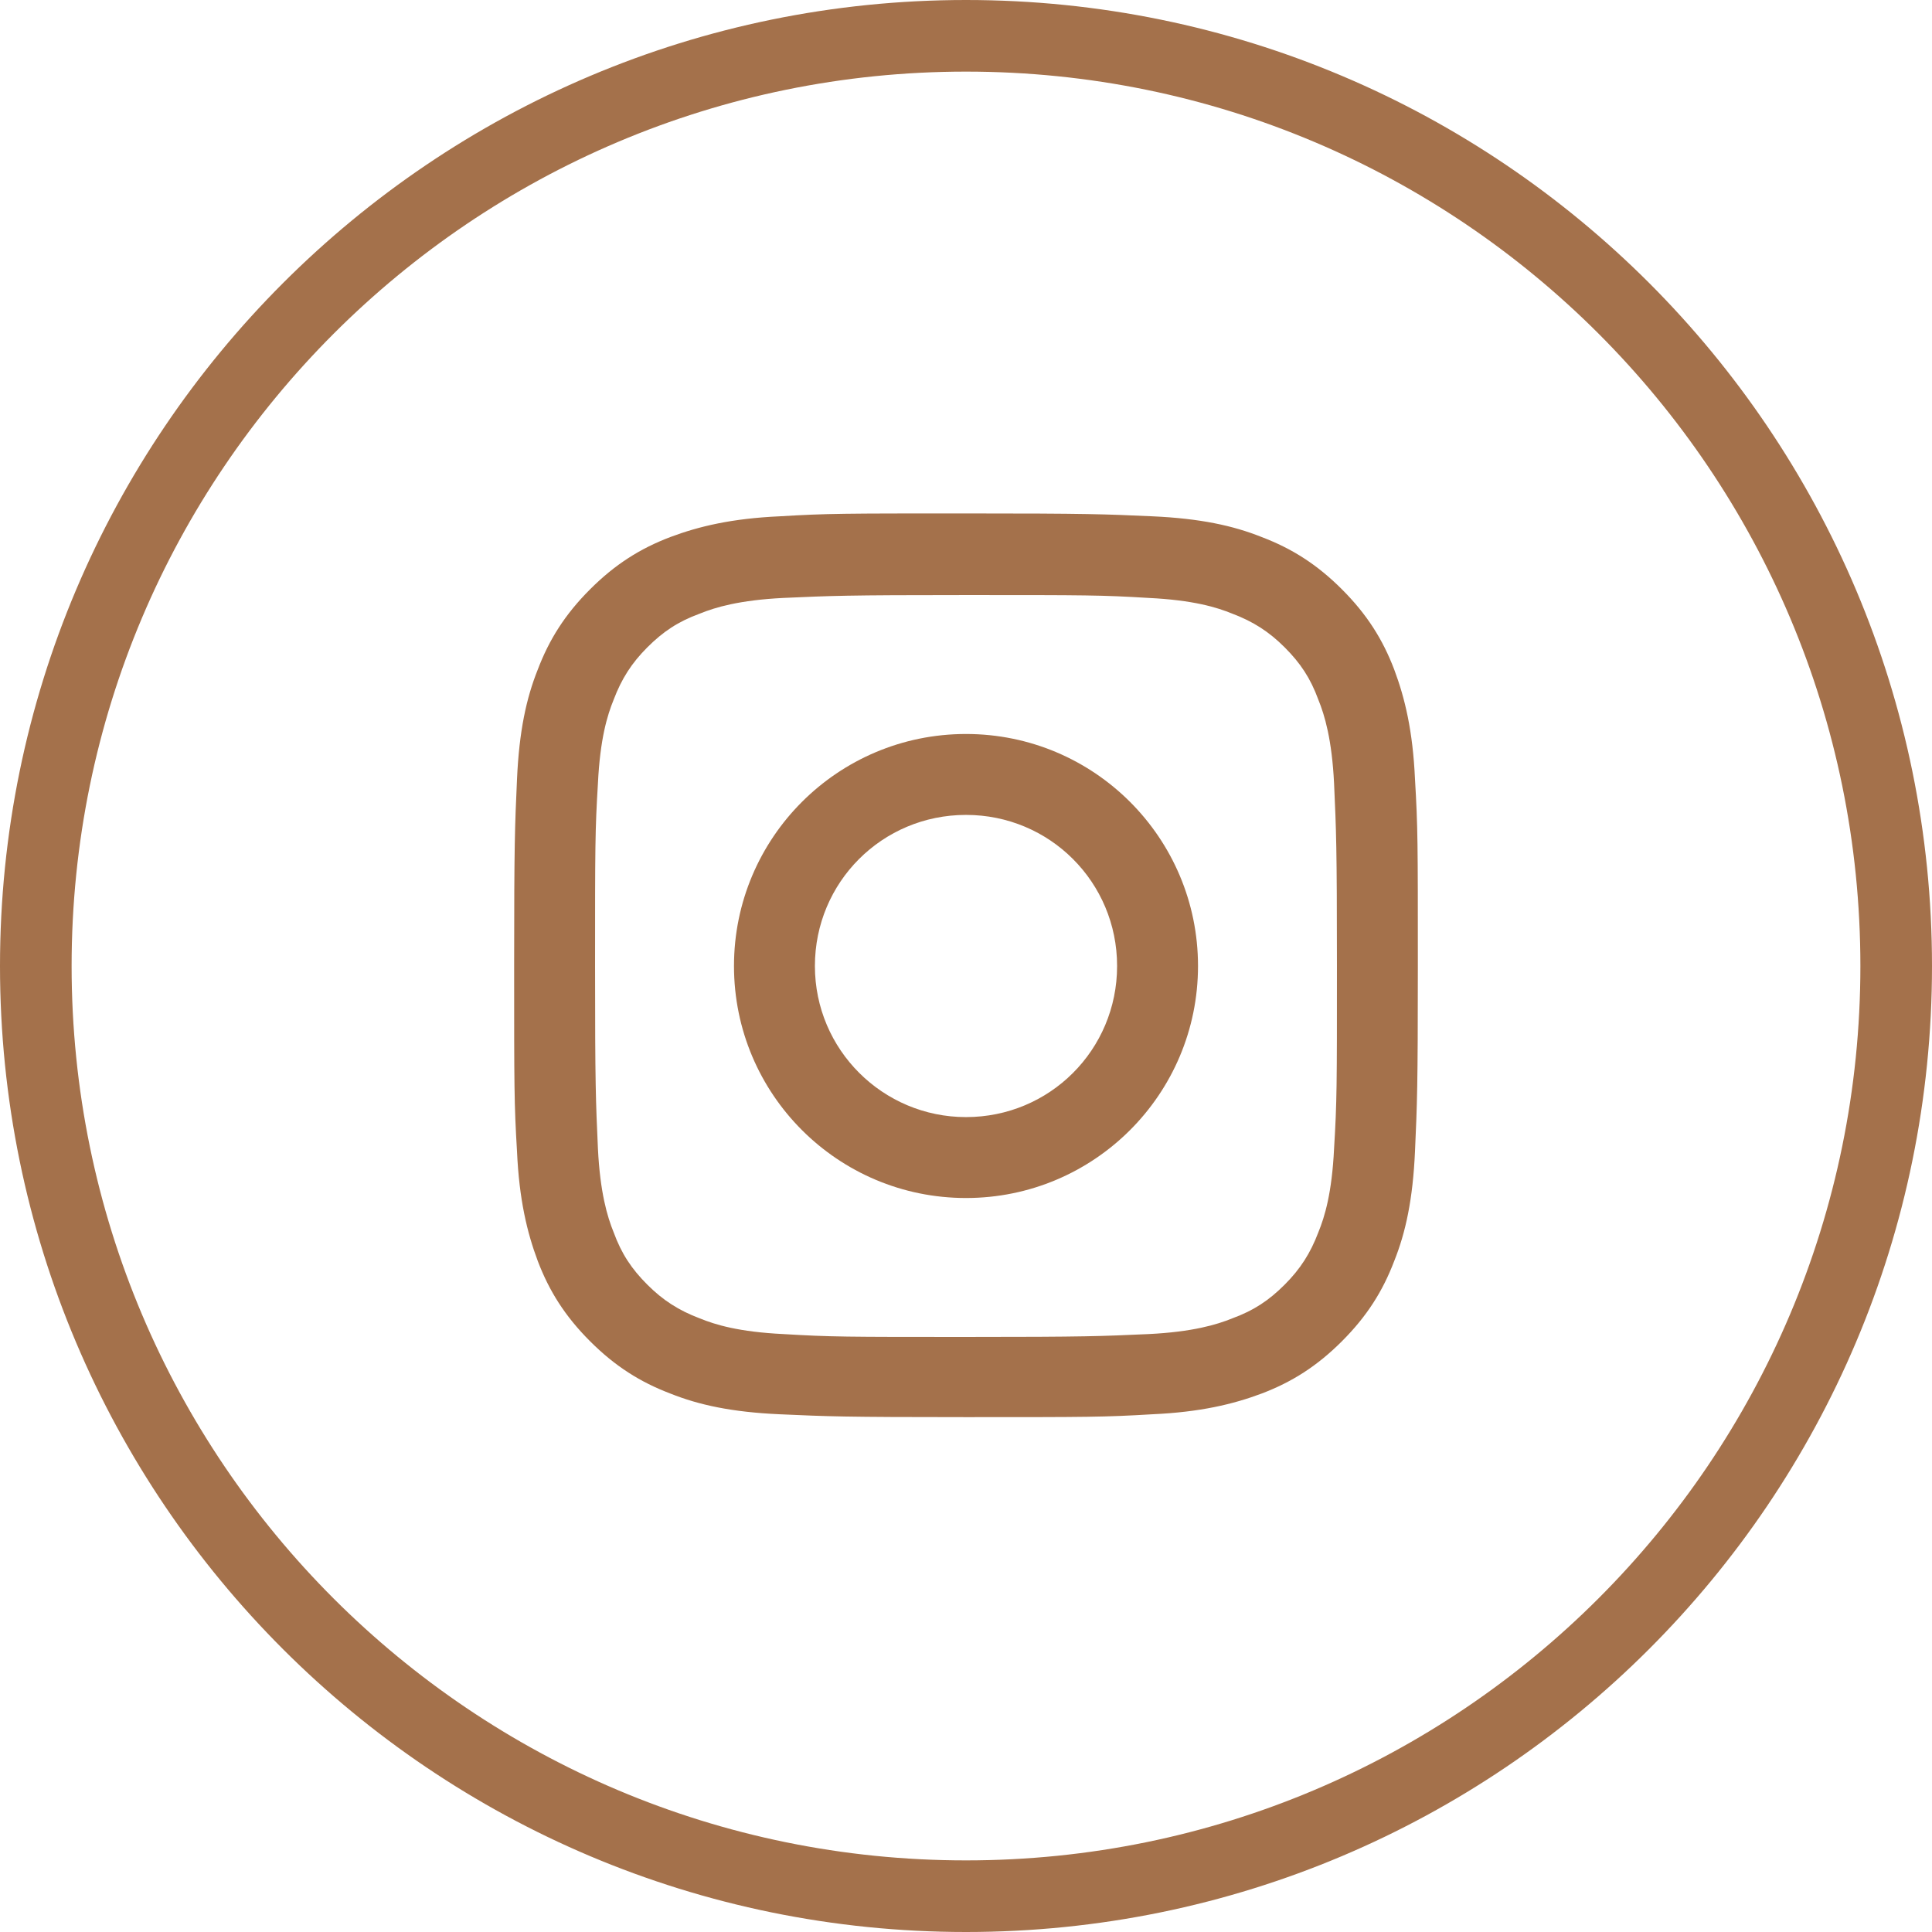
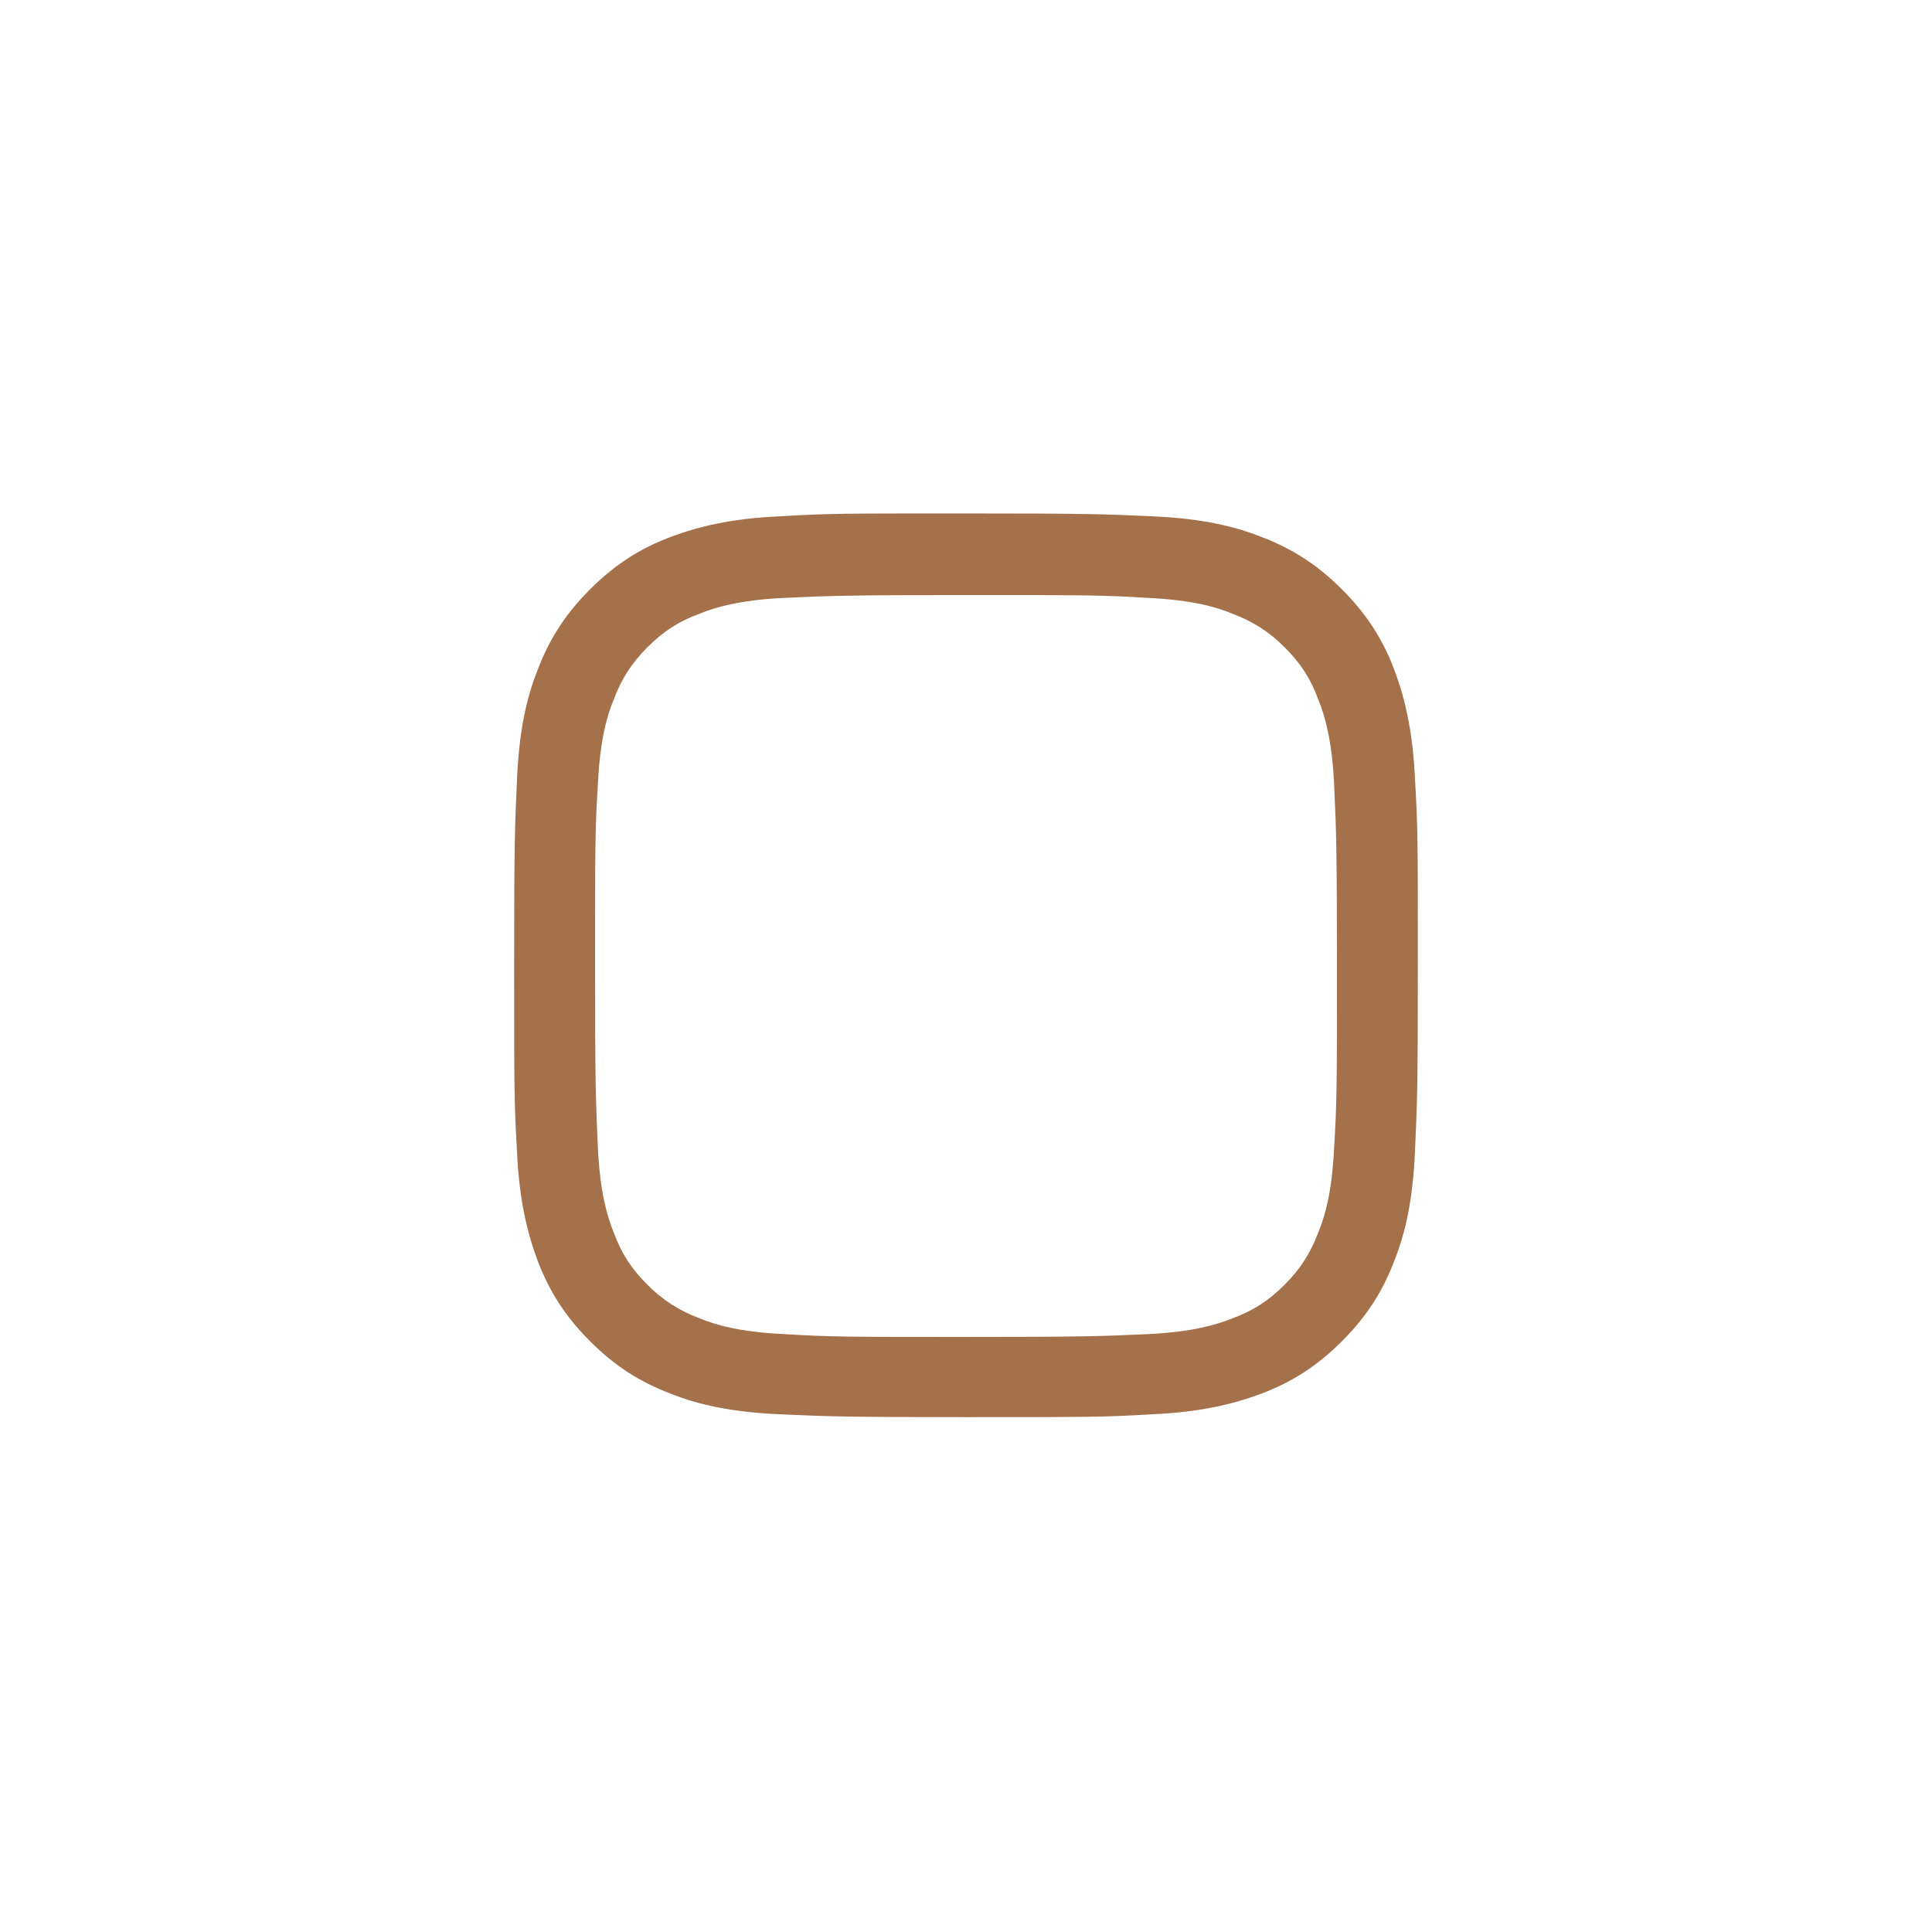
<svg xmlns="http://www.w3.org/2000/svg" viewBox="0 0 26.98 26.98">
-   <path d="m13.49 26.48c-7.17 0-12.99-5.81-12.99-12.99 0-7.17 5.82-12.99 12.99-12.99 7.18 0 12.99 5.82 12.99 12.99 0 7.18-5.82 12.99-12.99 12.99z" fill="none" stroke="#a4714b" stroke-miterlimit="10" />
  <g fill="#a4714b">
    <path d="m13.49 8.31c1.69 0 1.89 0 2.55.04.62.03.95.13 1.17.22.29.11.51.25.73.47s.36.43.47.73c.09.22.19.56.22 1.17.03.67.04.87.04 2.55s0 1.89-.04 2.55c-.03.62-.13.95-.22 1.17-.11.29-.25.51-.47.73s-.43.36-.73.47c-.22.09-.56.19-1.17.22-.67.03-.87.04-2.55.04s-1.89 0-2.55-.04c-.62-.03-.95-.13-1.17-.22-.29-.11-.51-.25-.73-.47s-.36-.43-.47-.73c-.09-.22-.19-.56-.22-1.17-.03-.67-.04-.87-.04-2.55s0-1.89.04-2.55c.03-.62.13-.95.22-1.17.11-.29.25-.51.47-.73s.43-.36.73-.47c.22-.09.56-.19 1.17-.22.67-.03.87-.04 2.55-.04m0-1.14c-1.72 0-1.93 0-2.6.04-.67.03-1.13.14-1.53.29-.42.16-.77.38-1.12.73s-.57.7-.73 1.12c-.16.4-.26.86-.29 1.53s-.04.89-.04 2.6 0 1.93.04 2.6c.03.67.14 1.13.29 1.53.16.42.38.77.73 1.12s.7.57 1.12.73c.4.16.86.26 1.53.29s.89.04 2.6.04 1.93 0 2.6-.04c.67-.03 1.13-.14 1.53-.29.42-.16.77-.38 1.12-.73s.57-.7.73-1.12c.16-.4.26-.86.29-1.53s.04-.89.04-2.6 0-1.93-.04-2.6c-.03-.67-.14-1.13-.29-1.53-.16-.42-.38-.77-.73-1.12s-.7-.57-1.12-.73c-.4-.16-.86-.26-1.53-.29s-.89-.04-2.6-.04" />
-     <path d="m13.49 10.25c-1.79 0-3.24 1.45-3.24 3.24s1.45 3.24 3.24 3.24 3.24-1.45 3.24-3.24-1.45-3.24-3.24-3.24m0 5.35c-1.16 0-2.11-.94-2.11-2.11s.94-2.11 2.11-2.11 2.11.94 2.11 2.11-.94 2.11-2.11 2.11" />
  </g>
</svg>